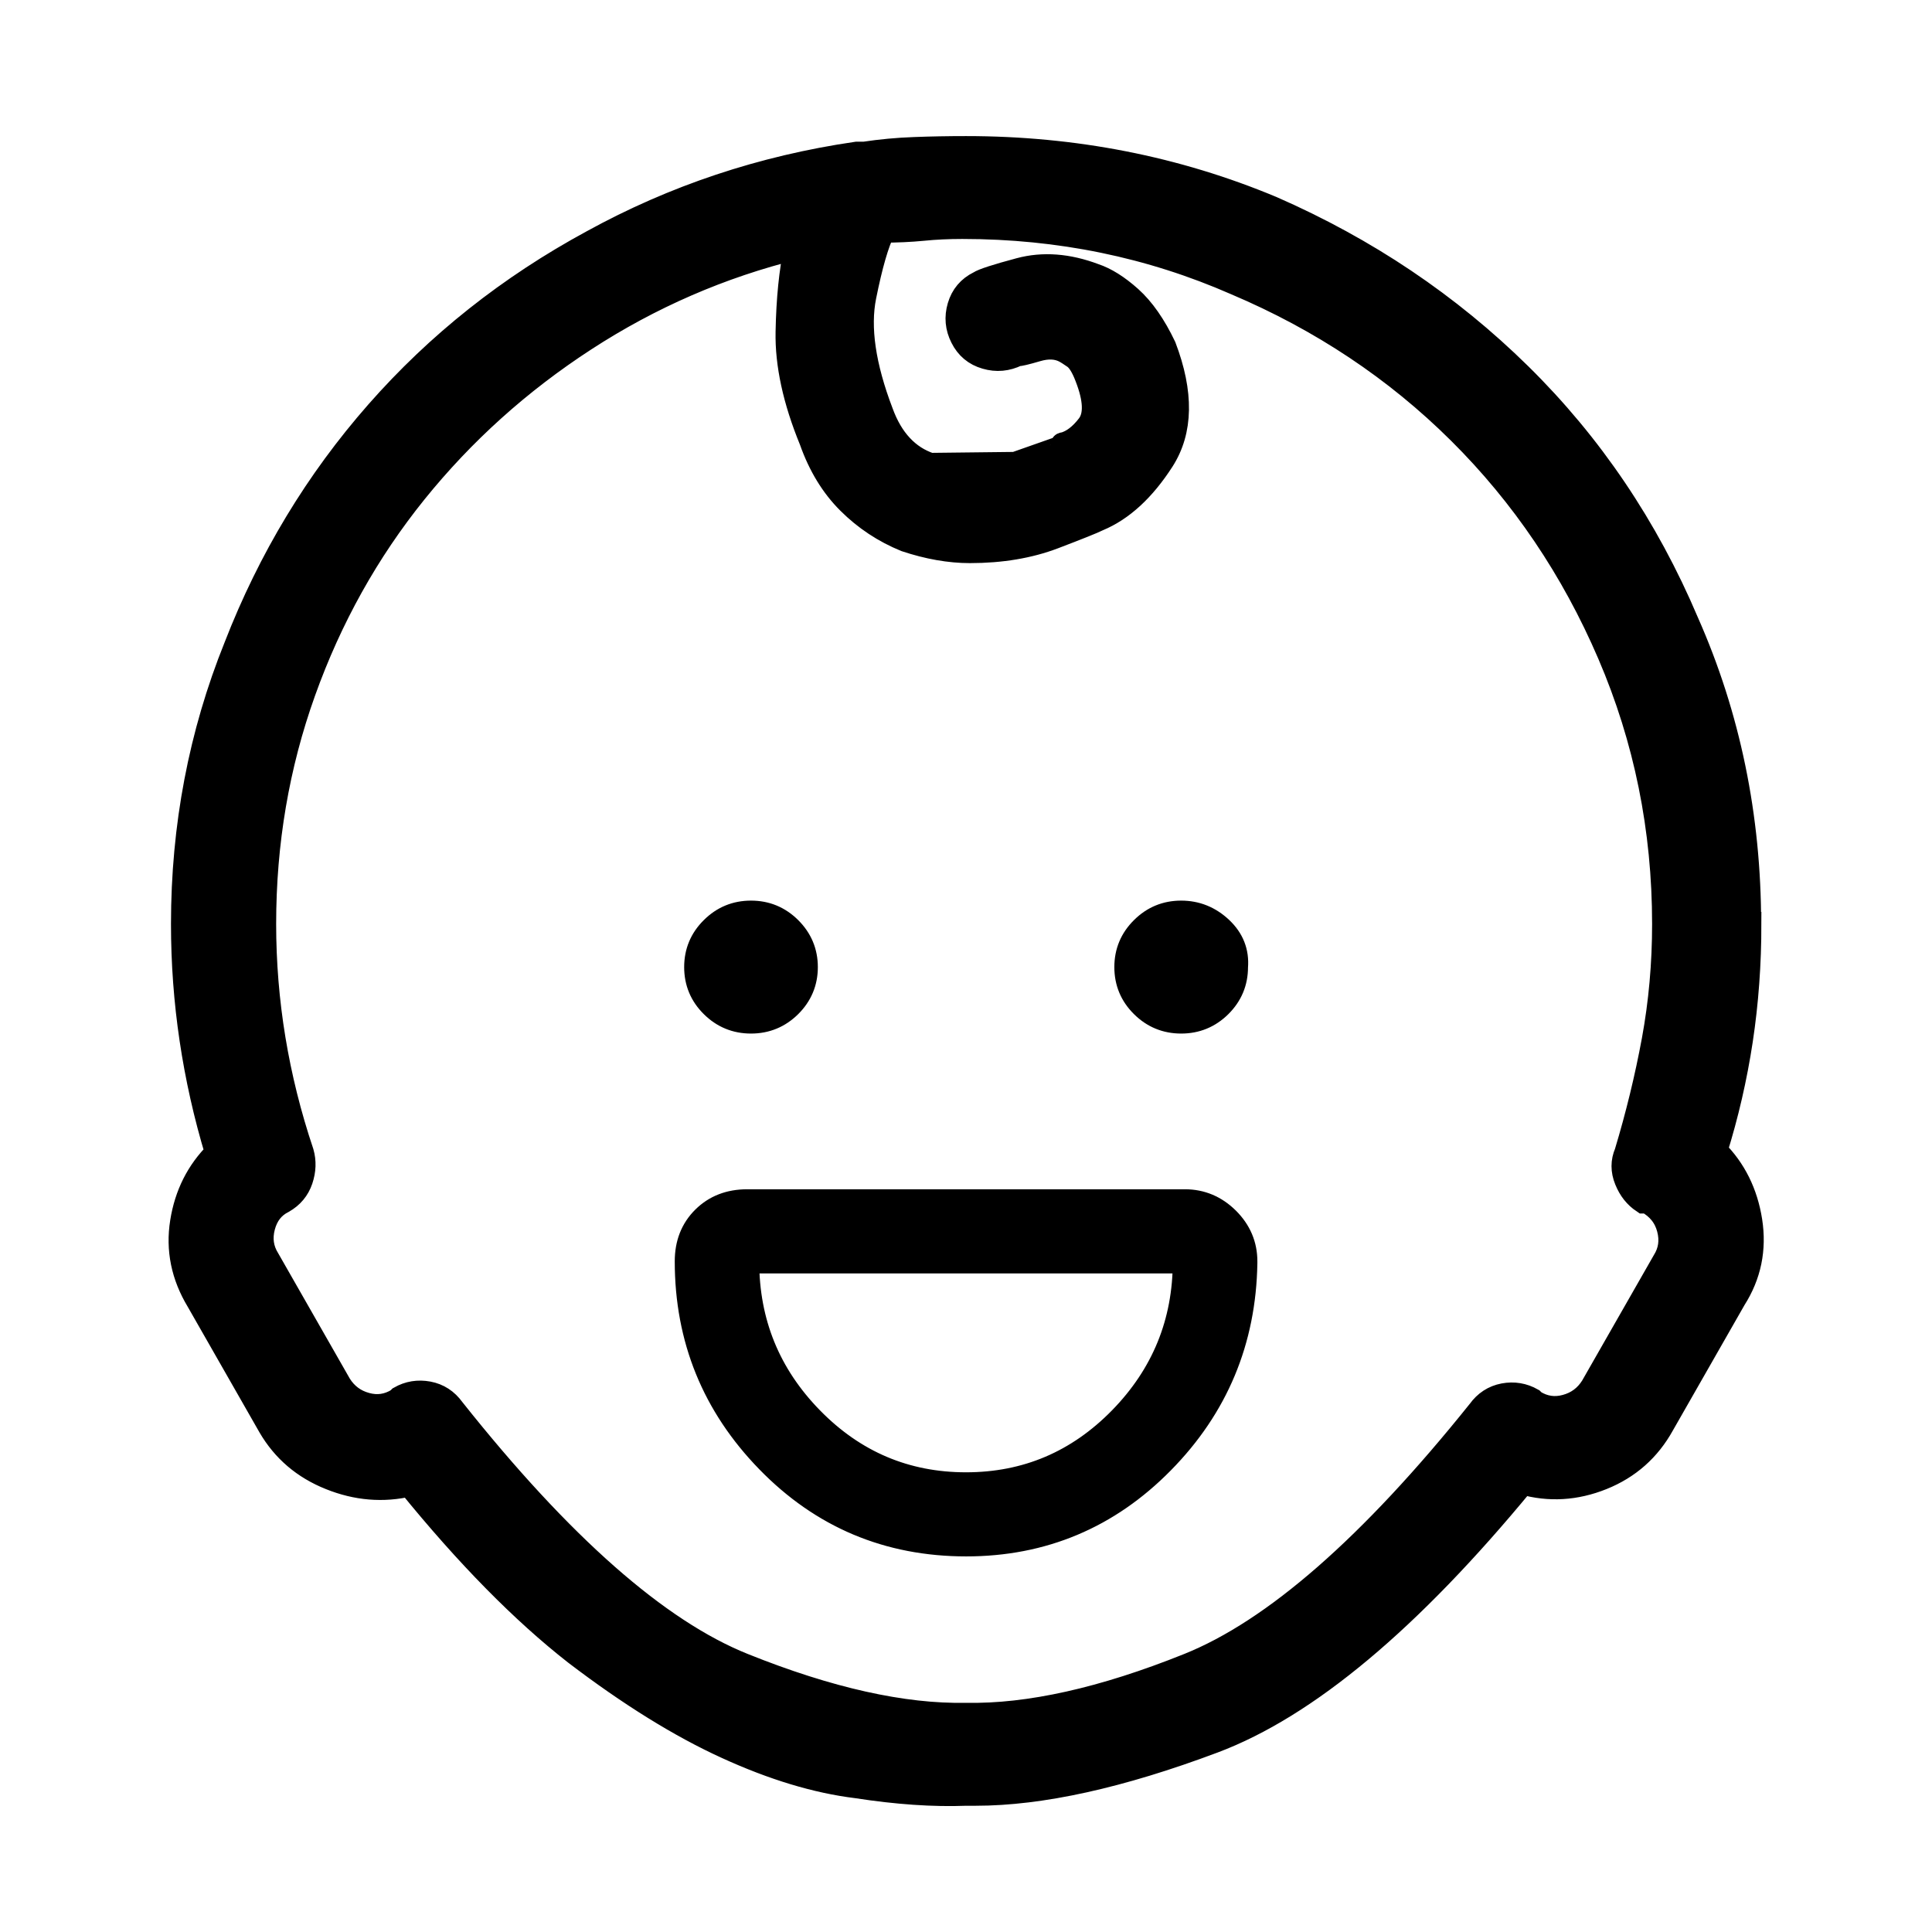
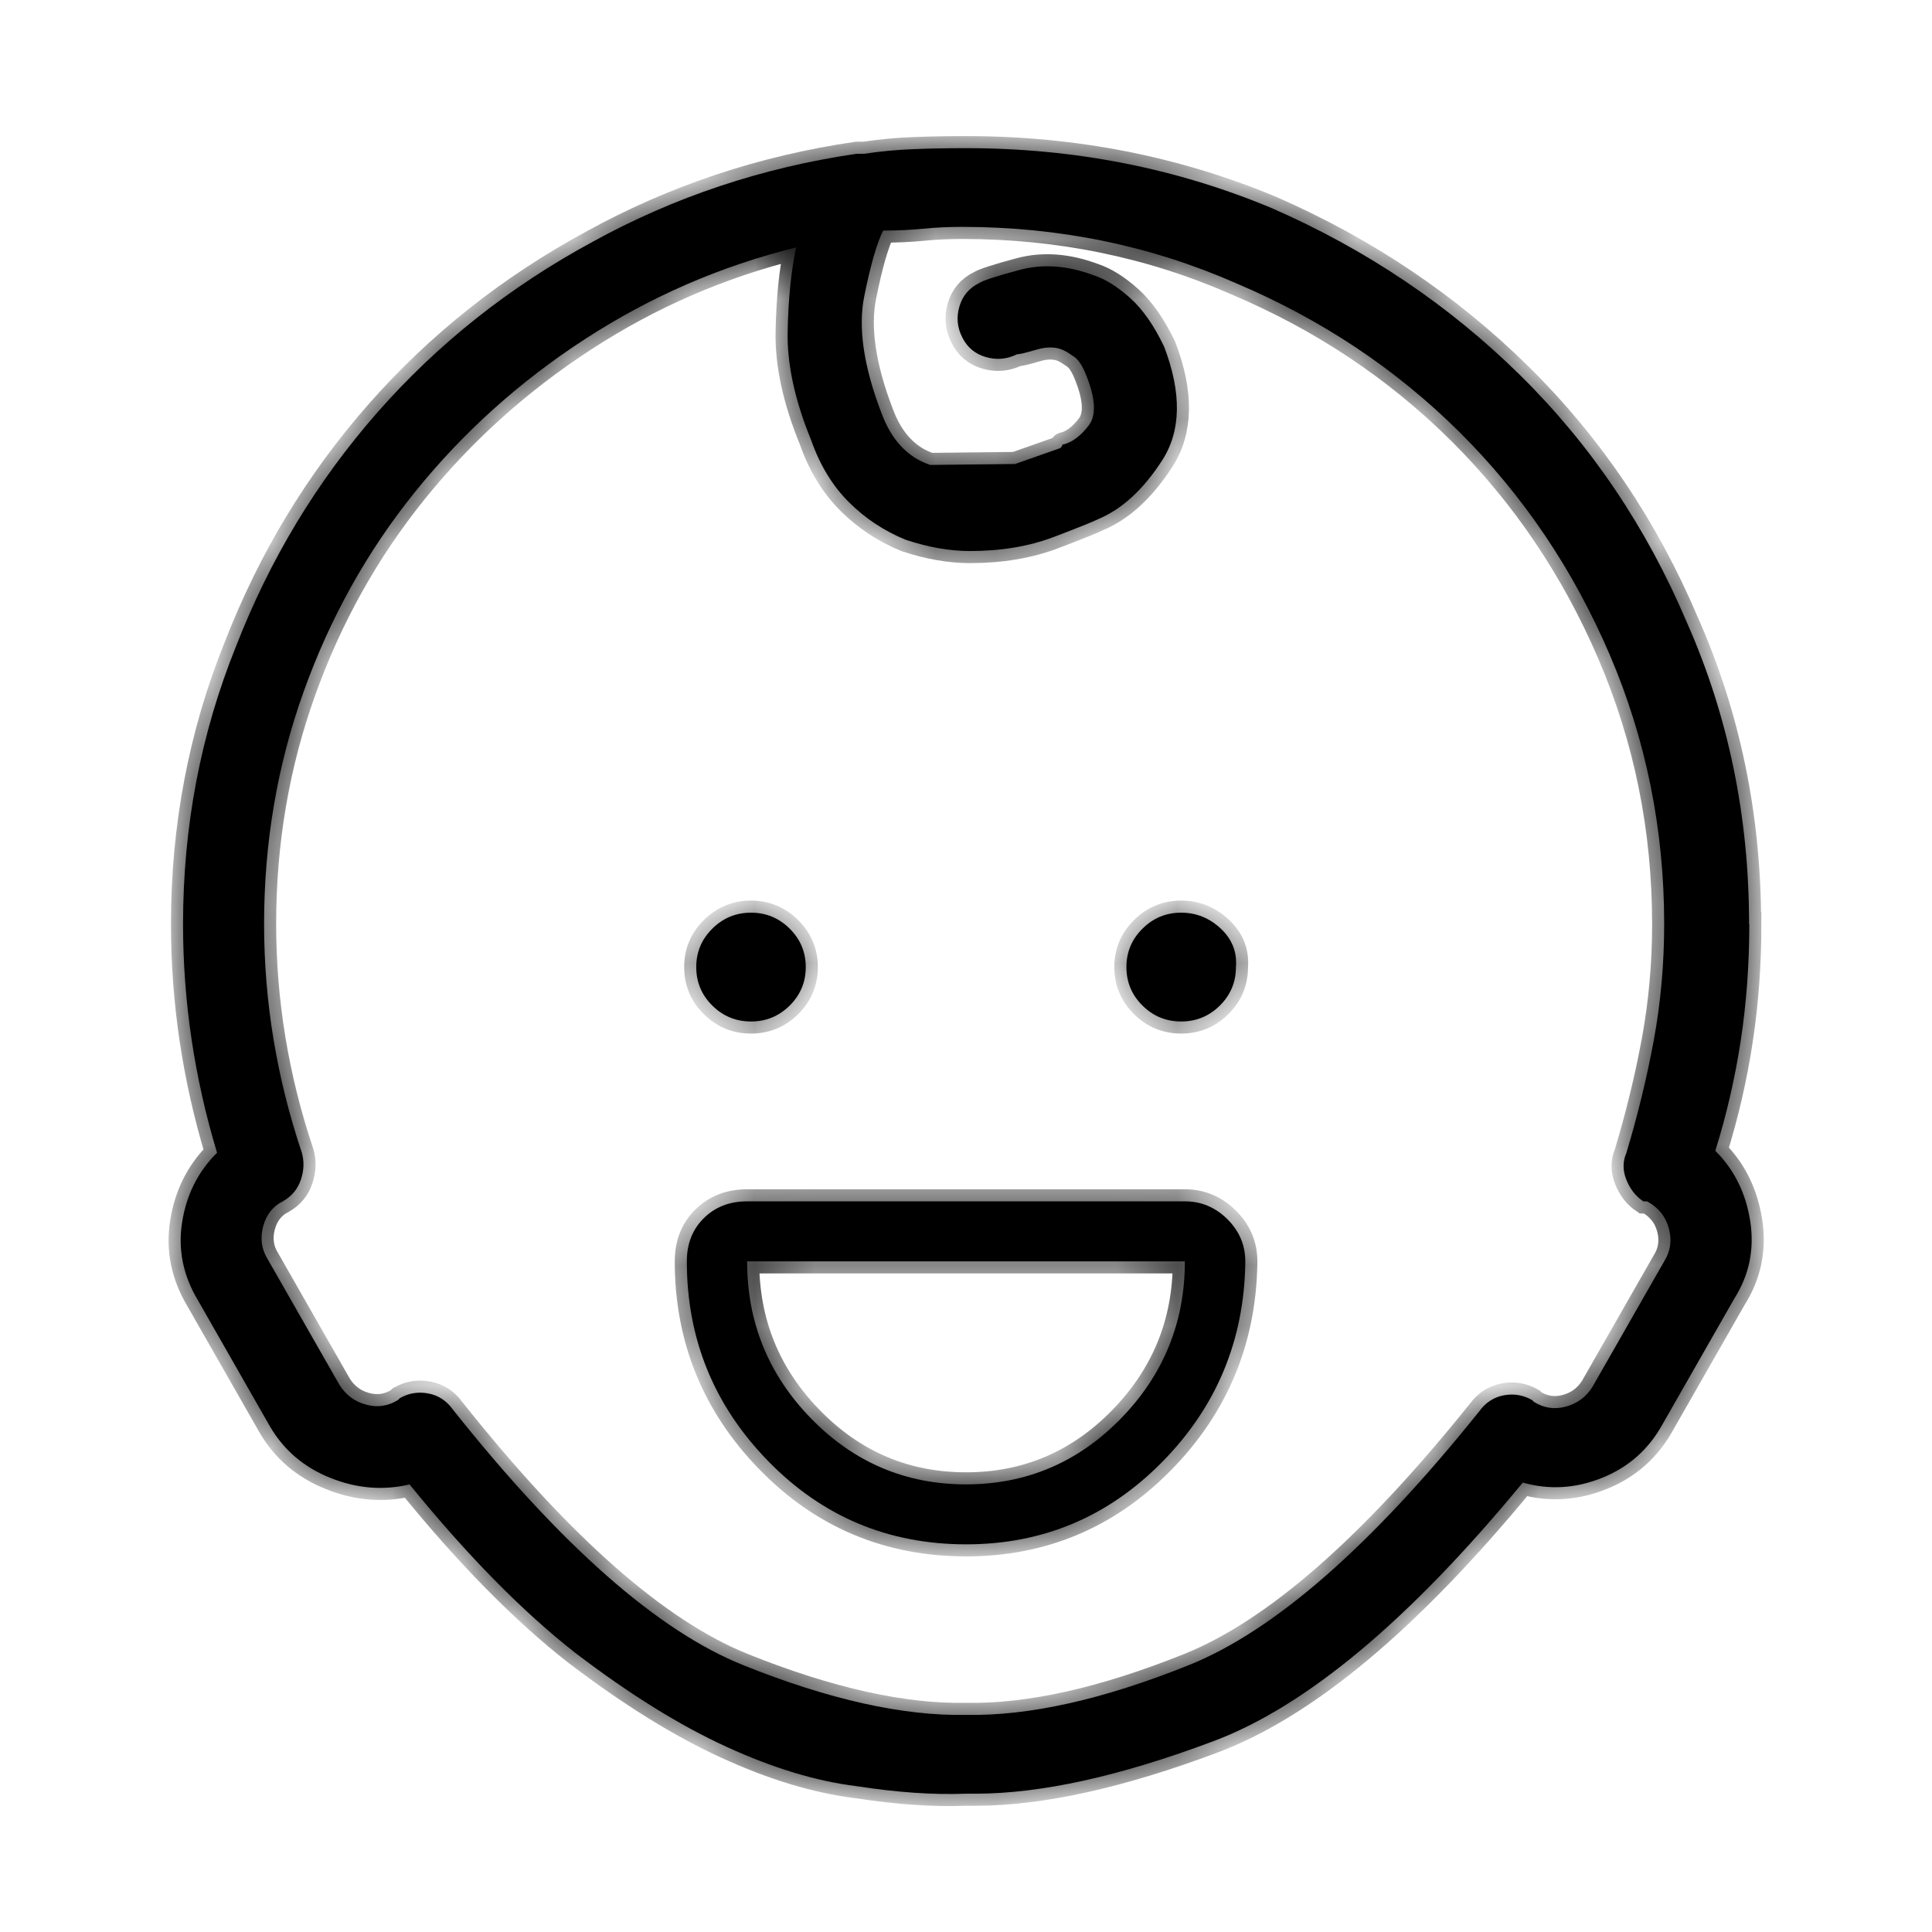
<svg xmlns="http://www.w3.org/2000/svg" width="32" height="32" viewBox="0 0 32 32" fill="none">
  <mask id="path-1-outside-1_660_6967" maskUnits="userSpaceOnUse" x="1.992" y="1.454" width="28" height="29" fill="black">
-     <rect fill="white" x="1.992" y="1.454" width="28" height="29" />
    <path d="M19.564 15.117C19.314 15.117 19.1 15.205 18.923 15.382C18.745 15.558 18.657 15.77 18.657 16.018C18.657 16.267 18.745 16.479 18.923 16.655C19.1 16.831 19.314 16.919 19.564 16.919C19.814 16.919 20.027 16.831 20.205 16.655C20.382 16.479 20.471 16.267 20.471 16.018C20.491 15.77 20.408 15.558 20.221 15.382C20.033 15.205 19.814 15.117 19.564 15.117ZM12.439 15.117C12.189 15.117 11.975 15.205 11.798 15.382C11.62 15.558 11.532 15.77 11.532 16.018C11.532 16.267 11.62 16.479 11.798 16.655C11.975 16.831 12.189 16.919 12.439 16.919C12.689 16.919 12.902 16.831 13.08 16.655C13.257 16.479 13.346 16.267 13.346 16.018C13.346 15.77 13.257 15.558 13.08 15.382C12.902 15.205 12.689 15.117 12.439 15.117ZM28.97 15.304C28.97 13.524 28.626 11.858 27.939 10.307C27.272 8.734 26.35 7.368 25.173 6.209C23.995 5.05 22.626 4.13 21.064 3.447C19.48 2.785 17.793 2.454 16.001 2.454C15.709 2.454 15.422 2.459 15.142 2.47C14.861 2.48 14.585 2.506 14.314 2.547H14.189C12.626 2.775 11.168 3.261 9.814 4.006C8.438 4.751 7.251 5.693 6.251 6.831C5.251 7.969 4.469 9.263 3.907 10.711C3.323 12.16 3.032 13.691 3.032 15.305C3.032 15.947 3.079 16.583 3.173 17.214C3.267 17.845 3.407 18.471 3.595 19.093C3.282 19.403 3.089 19.786 3.017 20.241C2.944 20.696 3.033 21.131 3.283 21.545L4.471 23.625C4.7 24.018 5.033 24.303 5.471 24.478C5.908 24.654 6.346 24.69 6.784 24.587C7.742 25.766 8.659 26.697 9.534 27.381C10.43 28.064 11.263 28.581 12.034 28.933C12.804 29.286 13.523 29.503 14.19 29.585C14.856 29.688 15.461 29.73 16.003 29.709H16.159C17.242 29.709 18.555 29.419 20.097 28.84C21.639 28.261 23.347 26.832 25.222 24.556C25.659 24.68 26.097 24.654 26.535 24.478C26.973 24.302 27.306 24.007 27.535 23.593L28.723 21.513C28.973 21.12 29.061 20.691 28.989 20.225C28.916 19.759 28.723 19.371 28.411 19.061C28.598 18.461 28.739 17.85 28.833 17.229C28.927 16.608 28.974 15.966 28.974 15.304H28.97ZM27.564 20.892L26.376 22.971C26.272 23.137 26.126 23.246 25.938 23.297C25.75 23.349 25.573 23.323 25.407 23.22L25.376 23.189C25.23 23.106 25.073 23.08 24.907 23.111C24.74 23.143 24.605 23.231 24.501 23.376C22.709 25.611 21.104 27.013 19.688 27.581C18.271 28.15 17.042 28.424 16 28.404C14.958 28.424 13.728 28.15 12.312 27.581C10.895 27.013 9.291 25.6 7.499 23.344C7.395 23.199 7.259 23.111 7.093 23.08C6.926 23.049 6.77 23.074 6.624 23.157L6.593 23.188C6.426 23.291 6.249 23.317 6.062 23.265C5.874 23.214 5.728 23.105 5.624 22.94L4.436 20.86C4.332 20.694 4.306 20.513 4.358 20.316C4.41 20.12 4.519 19.98 4.686 19.897C4.832 19.814 4.931 19.695 4.983 19.541C5.035 19.386 5.04 19.236 4.999 19.091C4.79 18.469 4.634 17.843 4.53 17.212C4.426 16.581 4.374 15.945 4.374 15.303C4.374 13.958 4.592 12.675 5.03 11.454C5.467 10.233 6.082 9.131 6.874 8.148C7.666 7.166 8.603 6.322 9.687 5.618C10.77 4.914 11.937 4.407 13.187 4.098C13.103 4.491 13.056 4.956 13.046 5.494C13.035 6.032 13.165 6.632 13.437 7.295C13.583 7.709 13.791 8.05 14.062 8.319C14.332 8.588 14.645 8.795 15 8.94C15.187 9.002 15.369 9.049 15.547 9.08C15.724 9.111 15.896 9.127 16.063 9.127C16.583 9.127 17.047 9.049 17.454 8.894C17.86 8.739 18.105 8.641 18.188 8.599C18.584 8.434 18.938 8.108 19.251 7.622C19.563 7.136 19.574 6.51 19.282 5.743C19.115 5.392 18.927 5.123 18.719 4.936C18.51 4.749 18.312 4.625 18.125 4.563C17.687 4.398 17.276 4.367 16.891 4.47C16.505 4.573 16.281 4.646 16.219 4.688C16.052 4.77 15.943 4.9 15.891 5.076C15.839 5.252 15.854 5.423 15.938 5.588C16.021 5.754 16.151 5.863 16.329 5.914C16.506 5.966 16.678 5.95 16.845 5.868C16.887 5.868 16.996 5.842 17.173 5.79C17.349 5.738 17.5 5.744 17.626 5.806C17.668 5.827 17.725 5.863 17.798 5.914C17.87 5.966 17.938 6.075 18.001 6.24C18.147 6.613 18.157 6.882 18.032 7.048C17.906 7.213 17.771 7.317 17.626 7.359C17.605 7.359 17.595 7.364 17.595 7.374C17.595 7.385 17.584 7.401 17.564 7.421L16.814 7.685C16.814 7.685 16.345 7.691 15.408 7.701C15.22 7.639 15.059 7.535 14.924 7.39C14.788 7.245 14.679 7.059 14.596 6.831C14.304 6.066 14.21 5.424 14.315 4.906C14.419 4.388 14.524 4.026 14.628 3.819C14.857 3.819 15.076 3.809 15.284 3.789C15.492 3.768 15.71 3.758 15.94 3.758C17.544 3.758 19.054 4.068 20.471 4.69C21.887 5.29 23.122 6.112 24.174 7.157C25.226 8.202 26.054 9.428 26.658 10.835C27.262 12.242 27.564 13.732 27.564 15.305C27.564 15.967 27.506 16.609 27.392 17.23C27.277 17.851 27.126 18.472 26.939 19.093C26.876 19.238 26.876 19.388 26.939 19.543C27.001 19.698 27.095 19.816 27.22 19.899H27.283C27.47 20.002 27.59 20.152 27.642 20.349C27.694 20.546 27.668 20.726 27.564 20.892ZM19.626 19.898H12.376C12.084 19.898 11.844 19.991 11.657 20.177C11.469 20.363 11.376 20.601 11.376 20.892C11.376 22.175 11.824 23.277 12.72 24.197C13.616 25.118 14.709 25.578 16.001 25.579C17.271 25.579 18.355 25.124 19.251 24.213C20.147 23.303 20.605 22.206 20.626 20.922V20.892C20.626 20.623 20.527 20.39 20.329 20.193C20.131 19.997 19.896 19.898 19.626 19.898ZM16.001 24.586C15.001 24.586 14.146 24.223 13.438 23.499C12.729 22.774 12.375 21.905 12.375 20.892H19.625C19.625 21.905 19.27 22.774 18.562 23.499C17.853 24.223 16.999 24.586 15.999 24.586H16.001Z" />
  </mask>
  <path d="M19.564 15.117C19.314 15.117 19.1 15.205 18.923 15.382C18.745 15.558 18.657 15.77 18.657 16.018C18.657 16.267 18.745 16.479 18.923 16.655C19.1 16.831 19.314 16.919 19.564 16.919C19.814 16.919 20.027 16.831 20.205 16.655C20.382 16.479 20.471 16.267 20.471 16.018C20.491 15.77 20.408 15.558 20.221 15.382C20.033 15.205 19.814 15.117 19.564 15.117ZM12.439 15.117C12.189 15.117 11.975 15.205 11.798 15.382C11.62 15.558 11.532 15.77 11.532 16.018C11.532 16.267 11.62 16.479 11.798 16.655C11.975 16.831 12.189 16.919 12.439 16.919C12.689 16.919 12.902 16.831 13.08 16.655C13.257 16.479 13.346 16.267 13.346 16.018C13.346 15.77 13.257 15.558 13.08 15.382C12.902 15.205 12.689 15.117 12.439 15.117ZM28.97 15.304C28.97 13.524 28.626 11.858 27.939 10.307C27.272 8.734 26.35 7.368 25.173 6.209C23.995 5.05 22.626 4.13 21.064 3.447C19.48 2.785 17.793 2.454 16.001 2.454C15.709 2.454 15.422 2.459 15.142 2.47C14.861 2.48 14.585 2.506 14.314 2.547H14.189C12.626 2.775 11.168 3.261 9.814 4.006C8.438 4.751 7.251 5.693 6.251 6.831C5.251 7.969 4.469 9.263 3.907 10.711C3.323 12.16 3.032 13.691 3.032 15.305C3.032 15.947 3.079 16.583 3.173 17.214C3.267 17.845 3.407 18.471 3.595 19.093C3.282 19.403 3.089 19.786 3.017 20.241C2.944 20.696 3.033 21.131 3.283 21.545L4.471 23.625C4.7 24.018 5.033 24.303 5.471 24.478C5.908 24.654 6.346 24.69 6.784 24.587C7.742 25.766 8.659 26.697 9.534 27.381C10.43 28.064 11.263 28.581 12.034 28.933C12.804 29.286 13.523 29.503 14.19 29.585C14.856 29.688 15.461 29.73 16.003 29.709H16.159C17.242 29.709 18.555 29.419 20.097 28.84C21.639 28.261 23.347 26.832 25.222 24.556C25.659 24.68 26.097 24.654 26.535 24.478C26.973 24.302 27.306 24.007 27.535 23.593L28.723 21.513C28.973 21.12 29.061 20.691 28.989 20.225C28.916 19.759 28.723 19.371 28.411 19.061C28.598 18.461 28.739 17.85 28.833 17.229C28.927 16.608 28.974 15.966 28.974 15.304H28.97ZM27.564 20.892L26.376 22.971C26.272 23.137 26.126 23.246 25.938 23.297C25.75 23.349 25.573 23.323 25.407 23.22L25.376 23.189C25.23 23.106 25.073 23.08 24.907 23.111C24.74 23.143 24.605 23.231 24.501 23.376C22.709 25.611 21.104 27.013 19.688 27.581C18.271 28.15 17.042 28.424 16 28.404C14.958 28.424 13.728 28.15 12.312 27.581C10.895 27.013 9.291 25.6 7.499 23.344C7.395 23.199 7.259 23.111 7.093 23.08C6.926 23.049 6.77 23.074 6.624 23.157L6.593 23.188C6.426 23.291 6.249 23.317 6.062 23.265C5.874 23.214 5.728 23.105 5.624 22.94L4.436 20.86C4.332 20.694 4.306 20.513 4.358 20.316C4.41 20.12 4.519 19.98 4.686 19.897C4.832 19.814 4.931 19.695 4.983 19.541C5.035 19.386 5.04 19.236 4.999 19.091C4.79 18.469 4.634 17.843 4.53 17.212C4.426 16.581 4.374 15.945 4.374 15.303C4.374 13.958 4.592 12.675 5.03 11.454C5.467 10.233 6.082 9.131 6.874 8.148C7.666 7.166 8.603 6.322 9.687 5.618C10.77 4.914 11.937 4.407 13.187 4.098C13.103 4.491 13.056 4.956 13.046 5.494C13.035 6.032 13.165 6.632 13.437 7.295C13.583 7.709 13.791 8.05 14.062 8.319C14.332 8.588 14.645 8.795 15 8.94C15.187 9.002 15.369 9.049 15.547 9.08C15.724 9.111 15.896 9.127 16.063 9.127C16.583 9.127 17.047 9.049 17.454 8.894C17.86 8.739 18.105 8.641 18.188 8.599C18.584 8.434 18.938 8.108 19.251 7.622C19.563 7.136 19.574 6.51 19.282 5.743C19.115 5.392 18.927 5.123 18.719 4.936C18.51 4.749 18.312 4.625 18.125 4.563C17.687 4.398 17.276 4.367 16.891 4.47C16.505 4.573 16.281 4.646 16.219 4.688C16.052 4.77 15.943 4.9 15.891 5.076C15.839 5.252 15.854 5.423 15.938 5.588C16.021 5.754 16.151 5.863 16.329 5.914C16.506 5.966 16.678 5.95 16.845 5.868C16.887 5.868 16.996 5.842 17.173 5.79C17.349 5.738 17.5 5.744 17.626 5.806C17.668 5.827 17.725 5.863 17.798 5.914C17.87 5.966 17.938 6.075 18.001 6.24C18.147 6.613 18.157 6.882 18.032 7.048C17.906 7.213 17.771 7.317 17.626 7.359C17.605 7.359 17.595 7.364 17.595 7.374C17.595 7.385 17.584 7.401 17.564 7.421L16.814 7.685C16.814 7.685 16.345 7.691 15.408 7.701C15.22 7.639 15.059 7.535 14.924 7.39C14.788 7.245 14.679 7.059 14.596 6.831C14.304 6.066 14.21 5.424 14.315 4.906C14.419 4.388 14.524 4.026 14.628 3.819C14.857 3.819 15.076 3.809 15.284 3.789C15.492 3.768 15.71 3.758 15.94 3.758C17.544 3.758 19.054 4.068 20.471 4.69C21.887 5.29 23.122 6.112 24.174 7.157C25.226 8.202 26.054 9.428 26.658 10.835C27.262 12.242 27.564 13.732 27.564 15.305C27.564 15.967 27.506 16.609 27.392 17.23C27.277 17.851 27.126 18.472 26.939 19.093C26.876 19.238 26.876 19.388 26.939 19.543C27.001 19.698 27.095 19.816 27.22 19.899H27.283C27.47 20.002 27.59 20.152 27.642 20.349C27.694 20.546 27.668 20.726 27.564 20.892ZM19.626 19.898H12.376C12.084 19.898 11.844 19.991 11.657 20.177C11.469 20.363 11.376 20.601 11.376 20.892C11.376 22.175 11.824 23.277 12.72 24.197C13.616 25.118 14.709 25.578 16.001 25.579C17.271 25.579 18.355 25.124 19.251 24.213C20.147 23.303 20.605 22.206 20.626 20.922V20.892C20.626 20.623 20.527 20.39 20.329 20.193C20.131 19.997 19.896 19.898 19.626 19.898ZM16.001 24.586C15.001 24.586 14.146 24.223 13.438 23.499C12.729 22.774 12.375 21.905 12.375 20.892H19.625C19.625 21.905 19.27 22.774 18.562 23.499C17.853 24.223 16.999 24.586 15.999 24.586H16.001Z" fill="black" />
-   <path d="M19.564 15.117C19.314 15.117 19.1 15.205 18.923 15.382C18.745 15.558 18.657 15.77 18.657 16.018C18.657 16.267 18.745 16.479 18.923 16.655C19.1 16.831 19.314 16.919 19.564 16.919C19.814 16.919 20.027 16.831 20.205 16.655C20.382 16.479 20.471 16.267 20.471 16.018C20.491 15.77 20.408 15.558 20.221 15.382C20.033 15.205 19.814 15.117 19.564 15.117ZM12.439 15.117C12.189 15.117 11.975 15.205 11.798 15.382C11.62 15.558 11.532 15.77 11.532 16.018C11.532 16.267 11.62 16.479 11.798 16.655C11.975 16.831 12.189 16.919 12.439 16.919C12.689 16.919 12.902 16.831 13.08 16.655C13.257 16.479 13.346 16.267 13.346 16.018C13.346 15.77 13.257 15.558 13.08 15.382C12.902 15.205 12.689 15.117 12.439 15.117ZM28.97 15.304C28.97 13.524 28.626 11.858 27.939 10.307C27.272 8.734 26.35 7.368 25.173 6.209C23.995 5.05 22.626 4.13 21.064 3.447C19.48 2.785 17.793 2.454 16.001 2.454C15.709 2.454 15.422 2.459 15.142 2.47C14.861 2.48 14.585 2.506 14.314 2.547H14.189C12.626 2.775 11.168 3.261 9.814 4.006C8.438 4.751 7.251 5.693 6.251 6.831C5.251 7.969 4.469 9.263 3.907 10.711C3.323 12.16 3.032 13.691 3.032 15.305C3.032 15.947 3.079 16.583 3.173 17.214C3.267 17.845 3.407 18.471 3.595 19.093C3.282 19.403 3.089 19.786 3.017 20.241C2.944 20.696 3.033 21.131 3.283 21.545L4.471 23.625C4.7 24.018 5.033 24.303 5.471 24.478C5.908 24.654 6.346 24.69 6.784 24.587C7.742 25.766 8.659 26.697 9.534 27.381C10.43 28.064 11.263 28.581 12.034 28.933C12.804 29.286 13.523 29.503 14.19 29.585C14.856 29.688 15.461 29.73 16.003 29.709H16.159C17.242 29.709 18.555 29.419 20.097 28.84C21.639 28.261 23.347 26.832 25.222 24.556C25.659 24.68 26.097 24.654 26.535 24.478C26.973 24.302 27.306 24.007 27.535 23.593L28.723 21.513C28.973 21.12 29.061 20.691 28.989 20.225C28.916 19.759 28.723 19.371 28.411 19.061C28.598 18.461 28.739 17.85 28.833 17.229C28.927 16.608 28.974 15.966 28.974 15.304H28.97ZM27.564 20.892L26.376 22.971C26.272 23.137 26.126 23.246 25.938 23.297C25.75 23.349 25.573 23.323 25.407 23.22L25.376 23.189C25.23 23.106 25.073 23.08 24.907 23.111C24.74 23.143 24.605 23.231 24.501 23.376C22.709 25.611 21.104 27.013 19.688 27.581C18.271 28.15 17.042 28.424 16 28.404C14.958 28.424 13.728 28.15 12.312 27.581C10.895 27.013 9.291 25.6 7.499 23.344C7.395 23.199 7.259 23.111 7.093 23.08C6.926 23.049 6.77 23.074 6.624 23.157L6.593 23.188C6.426 23.291 6.249 23.317 6.062 23.265C5.874 23.214 5.728 23.105 5.624 22.94L4.436 20.86C4.332 20.694 4.306 20.513 4.358 20.316C4.41 20.12 4.519 19.98 4.686 19.897C4.832 19.814 4.931 19.695 4.983 19.541C5.035 19.386 5.04 19.236 4.999 19.091C4.79 18.469 4.634 17.843 4.53 17.212C4.426 16.581 4.374 15.945 4.374 15.303C4.374 13.958 4.592 12.675 5.03 11.454C5.467 10.233 6.082 9.131 6.874 8.148C7.666 7.166 8.603 6.322 9.687 5.618C10.77 4.914 11.937 4.407 13.187 4.098C13.103 4.491 13.056 4.956 13.046 5.494C13.035 6.032 13.165 6.632 13.437 7.295C13.583 7.709 13.791 8.05 14.062 8.319C14.332 8.588 14.645 8.795 15 8.94C15.187 9.002 15.369 9.049 15.547 9.08C15.724 9.111 15.896 9.127 16.063 9.127C16.583 9.127 17.047 9.049 17.454 8.894C17.86 8.739 18.105 8.641 18.188 8.599C18.584 8.434 18.938 8.108 19.251 7.622C19.563 7.136 19.574 6.51 19.282 5.743C19.115 5.392 18.927 5.123 18.719 4.936C18.51 4.749 18.312 4.625 18.125 4.563C17.687 4.398 17.276 4.367 16.891 4.47C16.505 4.573 16.281 4.646 16.219 4.688C16.052 4.77 15.943 4.9 15.891 5.076C15.839 5.252 15.854 5.423 15.938 5.588C16.021 5.754 16.151 5.863 16.329 5.914C16.506 5.966 16.678 5.95 16.845 5.868C16.887 5.868 16.996 5.842 17.173 5.79C17.349 5.738 17.5 5.744 17.626 5.806C17.668 5.827 17.725 5.863 17.798 5.914C17.87 5.966 17.938 6.075 18.001 6.24C18.147 6.613 18.157 6.882 18.032 7.048C17.906 7.213 17.771 7.317 17.626 7.359C17.605 7.359 17.595 7.364 17.595 7.374C17.595 7.385 17.584 7.401 17.564 7.421L16.814 7.685C16.814 7.685 16.345 7.691 15.408 7.701C15.22 7.639 15.059 7.535 14.924 7.39C14.788 7.245 14.679 7.059 14.596 6.831C14.304 6.066 14.21 5.424 14.315 4.906C14.419 4.388 14.524 4.026 14.628 3.819C14.857 3.819 15.076 3.809 15.284 3.789C15.492 3.768 15.71 3.758 15.94 3.758C17.544 3.758 19.054 4.068 20.471 4.69C21.887 5.29 23.122 6.112 24.174 7.157C25.226 8.202 26.054 9.428 26.658 10.835C27.262 12.242 27.564 13.732 27.564 15.305C27.564 15.967 27.506 16.609 27.392 17.23C27.277 17.851 27.126 18.472 26.939 19.093C26.876 19.238 26.876 19.388 26.939 19.543C27.001 19.698 27.095 19.816 27.22 19.899H27.283C27.47 20.002 27.59 20.152 27.642 20.349C27.694 20.546 27.668 20.726 27.564 20.892ZM19.626 19.898H12.376C12.084 19.898 11.844 19.991 11.657 20.177C11.469 20.363 11.376 20.601 11.376 20.892C11.376 22.175 11.824 23.277 12.72 24.197C13.616 25.118 14.709 25.578 16.001 25.579C17.271 25.579 18.355 25.124 19.251 24.213C20.147 23.303 20.605 22.206 20.626 20.922V20.892C20.626 20.623 20.527 20.39 20.329 20.193C20.131 19.997 19.896 19.898 19.626 19.898ZM16.001 24.586C15.001 24.586 14.146 24.223 13.438 23.499C12.729 22.774 12.375 21.905 12.375 20.892H19.625C19.625 21.905 19.27 22.774 18.562 23.499C17.853 24.223 16.999 24.586 15.999 24.586H16.001Z" stroke="black" stroke-width="0.4" mask="url(#path-1-outside-1_660_6967)" />
+   <path d="M19.564 15.117C19.314 15.117 19.1 15.205 18.923 15.382C18.745 15.558 18.657 15.77 18.657 16.018C18.657 16.267 18.745 16.479 18.923 16.655C19.1 16.831 19.314 16.919 19.564 16.919C19.814 16.919 20.027 16.831 20.205 16.655C20.382 16.479 20.471 16.267 20.471 16.018C20.491 15.77 20.408 15.558 20.221 15.382C20.033 15.205 19.814 15.117 19.564 15.117ZM12.439 15.117C12.189 15.117 11.975 15.205 11.798 15.382C11.62 15.558 11.532 15.77 11.532 16.018C11.532 16.267 11.62 16.479 11.798 16.655C11.975 16.831 12.189 16.919 12.439 16.919C12.689 16.919 12.902 16.831 13.08 16.655C13.257 16.479 13.346 16.267 13.346 16.018C13.346 15.77 13.257 15.558 13.08 15.382C12.902 15.205 12.689 15.117 12.439 15.117ZM28.97 15.304C28.97 13.524 28.626 11.858 27.939 10.307C27.272 8.734 26.35 7.368 25.173 6.209C23.995 5.05 22.626 4.13 21.064 3.447C19.48 2.785 17.793 2.454 16.001 2.454C15.709 2.454 15.422 2.459 15.142 2.47C14.861 2.48 14.585 2.506 14.314 2.547H14.189C12.626 2.775 11.168 3.261 9.814 4.006C8.438 4.751 7.251 5.693 6.251 6.831C5.251 7.969 4.469 9.263 3.907 10.711C3.323 12.16 3.032 13.691 3.032 15.305C3.032 15.947 3.079 16.583 3.173 17.214C3.267 17.845 3.407 18.471 3.595 19.093C3.282 19.403 3.089 19.786 3.017 20.241C2.944 20.696 3.033 21.131 3.283 21.545L4.471 23.625C4.7 24.018 5.033 24.303 5.471 24.478C5.908 24.654 6.346 24.69 6.784 24.587C7.742 25.766 8.659 26.697 9.534 27.381C10.43 28.064 11.263 28.581 12.034 28.933C12.804 29.286 13.523 29.503 14.19 29.585C14.856 29.688 15.461 29.73 16.003 29.709H16.159C17.242 29.709 18.555 29.419 20.097 28.84C21.639 28.261 23.347 26.832 25.222 24.556C25.659 24.68 26.097 24.654 26.535 24.478C26.973 24.302 27.306 24.007 27.535 23.593L28.723 21.513C28.973 21.12 29.061 20.691 28.989 20.225C28.916 19.759 28.723 19.371 28.411 19.061C28.598 18.461 28.739 17.85 28.833 17.229C28.927 16.608 28.974 15.966 28.974 15.304ZM27.564 20.892L26.376 22.971C26.272 23.137 26.126 23.246 25.938 23.297C25.75 23.349 25.573 23.323 25.407 23.22L25.376 23.189C25.23 23.106 25.073 23.08 24.907 23.111C24.74 23.143 24.605 23.231 24.501 23.376C22.709 25.611 21.104 27.013 19.688 27.581C18.271 28.15 17.042 28.424 16 28.404C14.958 28.424 13.728 28.15 12.312 27.581C10.895 27.013 9.291 25.6 7.499 23.344C7.395 23.199 7.259 23.111 7.093 23.08C6.926 23.049 6.77 23.074 6.624 23.157L6.593 23.188C6.426 23.291 6.249 23.317 6.062 23.265C5.874 23.214 5.728 23.105 5.624 22.94L4.436 20.86C4.332 20.694 4.306 20.513 4.358 20.316C4.41 20.12 4.519 19.98 4.686 19.897C4.832 19.814 4.931 19.695 4.983 19.541C5.035 19.386 5.04 19.236 4.999 19.091C4.79 18.469 4.634 17.843 4.53 17.212C4.426 16.581 4.374 15.945 4.374 15.303C4.374 13.958 4.592 12.675 5.03 11.454C5.467 10.233 6.082 9.131 6.874 8.148C7.666 7.166 8.603 6.322 9.687 5.618C10.77 4.914 11.937 4.407 13.187 4.098C13.103 4.491 13.056 4.956 13.046 5.494C13.035 6.032 13.165 6.632 13.437 7.295C13.583 7.709 13.791 8.05 14.062 8.319C14.332 8.588 14.645 8.795 15 8.94C15.187 9.002 15.369 9.049 15.547 9.08C15.724 9.111 15.896 9.127 16.063 9.127C16.583 9.127 17.047 9.049 17.454 8.894C17.86 8.739 18.105 8.641 18.188 8.599C18.584 8.434 18.938 8.108 19.251 7.622C19.563 7.136 19.574 6.51 19.282 5.743C19.115 5.392 18.927 5.123 18.719 4.936C18.51 4.749 18.312 4.625 18.125 4.563C17.687 4.398 17.276 4.367 16.891 4.47C16.505 4.573 16.281 4.646 16.219 4.688C16.052 4.77 15.943 4.9 15.891 5.076C15.839 5.252 15.854 5.423 15.938 5.588C16.021 5.754 16.151 5.863 16.329 5.914C16.506 5.966 16.678 5.95 16.845 5.868C16.887 5.868 16.996 5.842 17.173 5.79C17.349 5.738 17.5 5.744 17.626 5.806C17.668 5.827 17.725 5.863 17.798 5.914C17.87 5.966 17.938 6.075 18.001 6.24C18.147 6.613 18.157 6.882 18.032 7.048C17.906 7.213 17.771 7.317 17.626 7.359C17.605 7.359 17.595 7.364 17.595 7.374C17.595 7.385 17.584 7.401 17.564 7.421L16.814 7.685C16.814 7.685 16.345 7.691 15.408 7.701C15.22 7.639 15.059 7.535 14.924 7.39C14.788 7.245 14.679 7.059 14.596 6.831C14.304 6.066 14.21 5.424 14.315 4.906C14.419 4.388 14.524 4.026 14.628 3.819C14.857 3.819 15.076 3.809 15.284 3.789C15.492 3.768 15.71 3.758 15.94 3.758C17.544 3.758 19.054 4.068 20.471 4.69C21.887 5.29 23.122 6.112 24.174 7.157C25.226 8.202 26.054 9.428 26.658 10.835C27.262 12.242 27.564 13.732 27.564 15.305C27.564 15.967 27.506 16.609 27.392 17.23C27.277 17.851 27.126 18.472 26.939 19.093C26.876 19.238 26.876 19.388 26.939 19.543C27.001 19.698 27.095 19.816 27.22 19.899H27.283C27.47 20.002 27.59 20.152 27.642 20.349C27.694 20.546 27.668 20.726 27.564 20.892ZM19.626 19.898H12.376C12.084 19.898 11.844 19.991 11.657 20.177C11.469 20.363 11.376 20.601 11.376 20.892C11.376 22.175 11.824 23.277 12.72 24.197C13.616 25.118 14.709 25.578 16.001 25.579C17.271 25.579 18.355 25.124 19.251 24.213C20.147 23.303 20.605 22.206 20.626 20.922V20.892C20.626 20.623 20.527 20.39 20.329 20.193C20.131 19.997 19.896 19.898 19.626 19.898ZM16.001 24.586C15.001 24.586 14.146 24.223 13.438 23.499C12.729 22.774 12.375 21.905 12.375 20.892H19.625C19.625 21.905 19.27 22.774 18.562 23.499C17.853 24.223 16.999 24.586 15.999 24.586H16.001Z" stroke="black" stroke-width="0.4" mask="url(#path-1-outside-1_660_6967)" />
</svg>